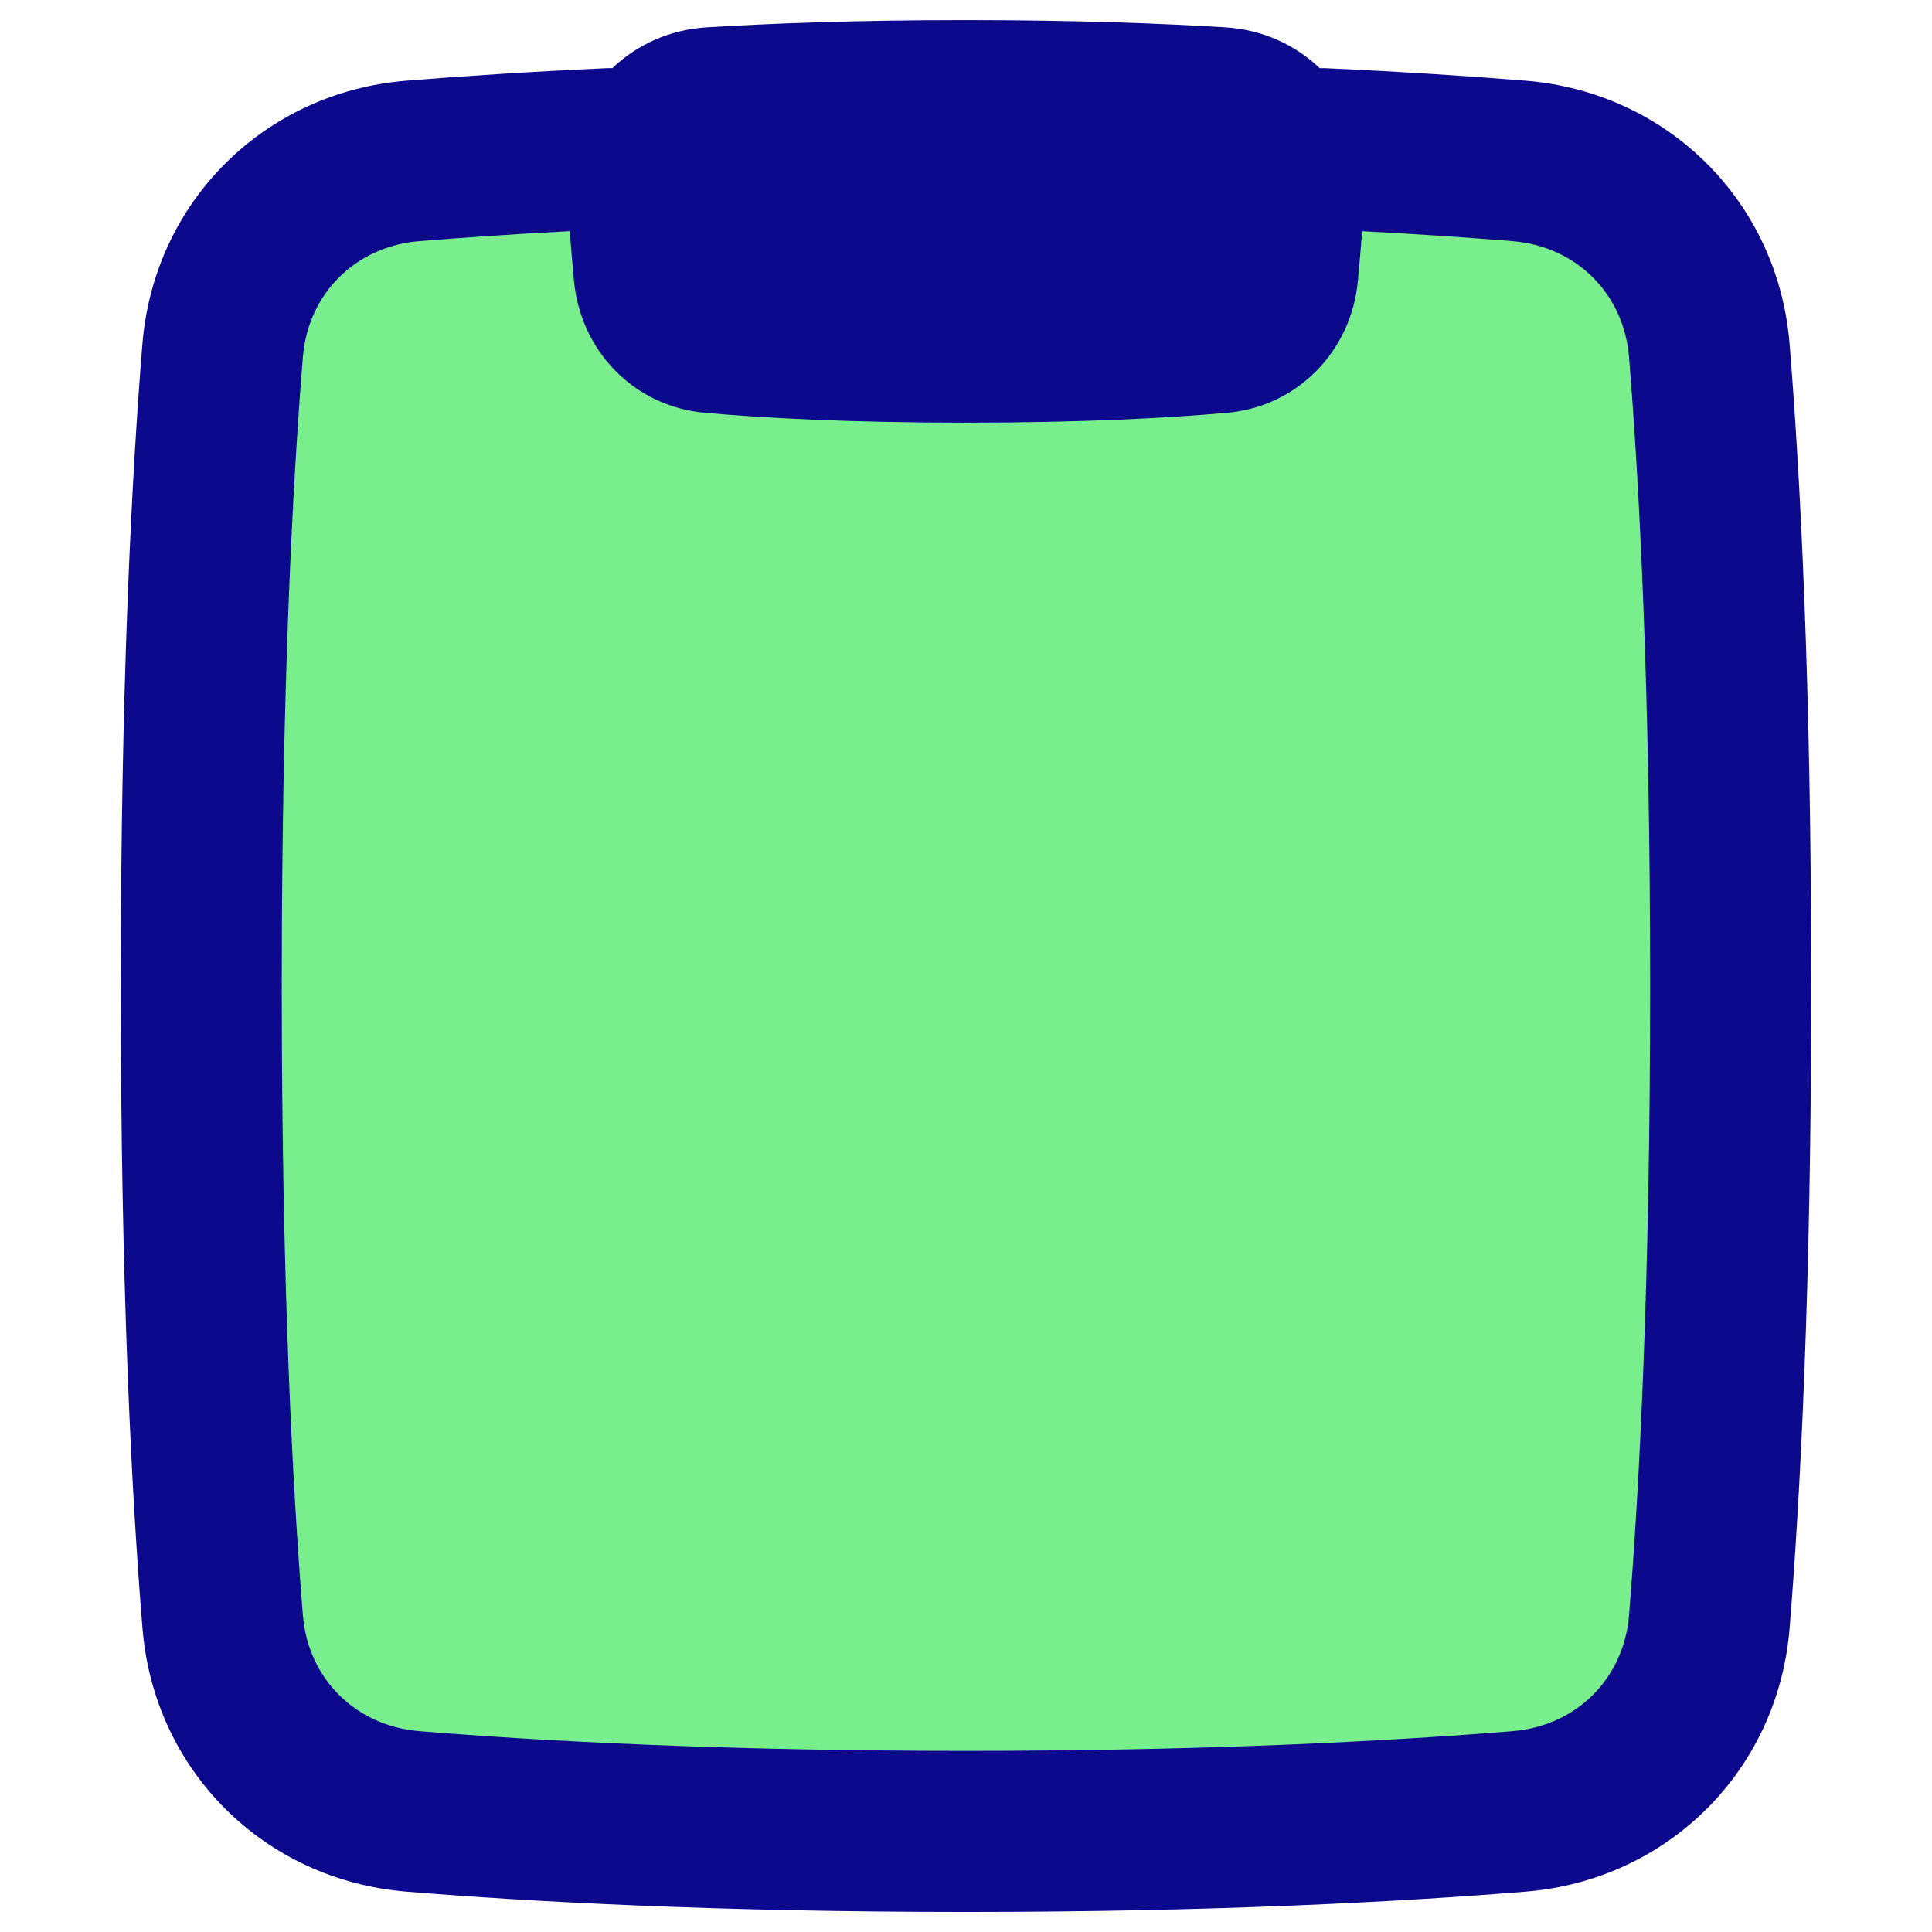
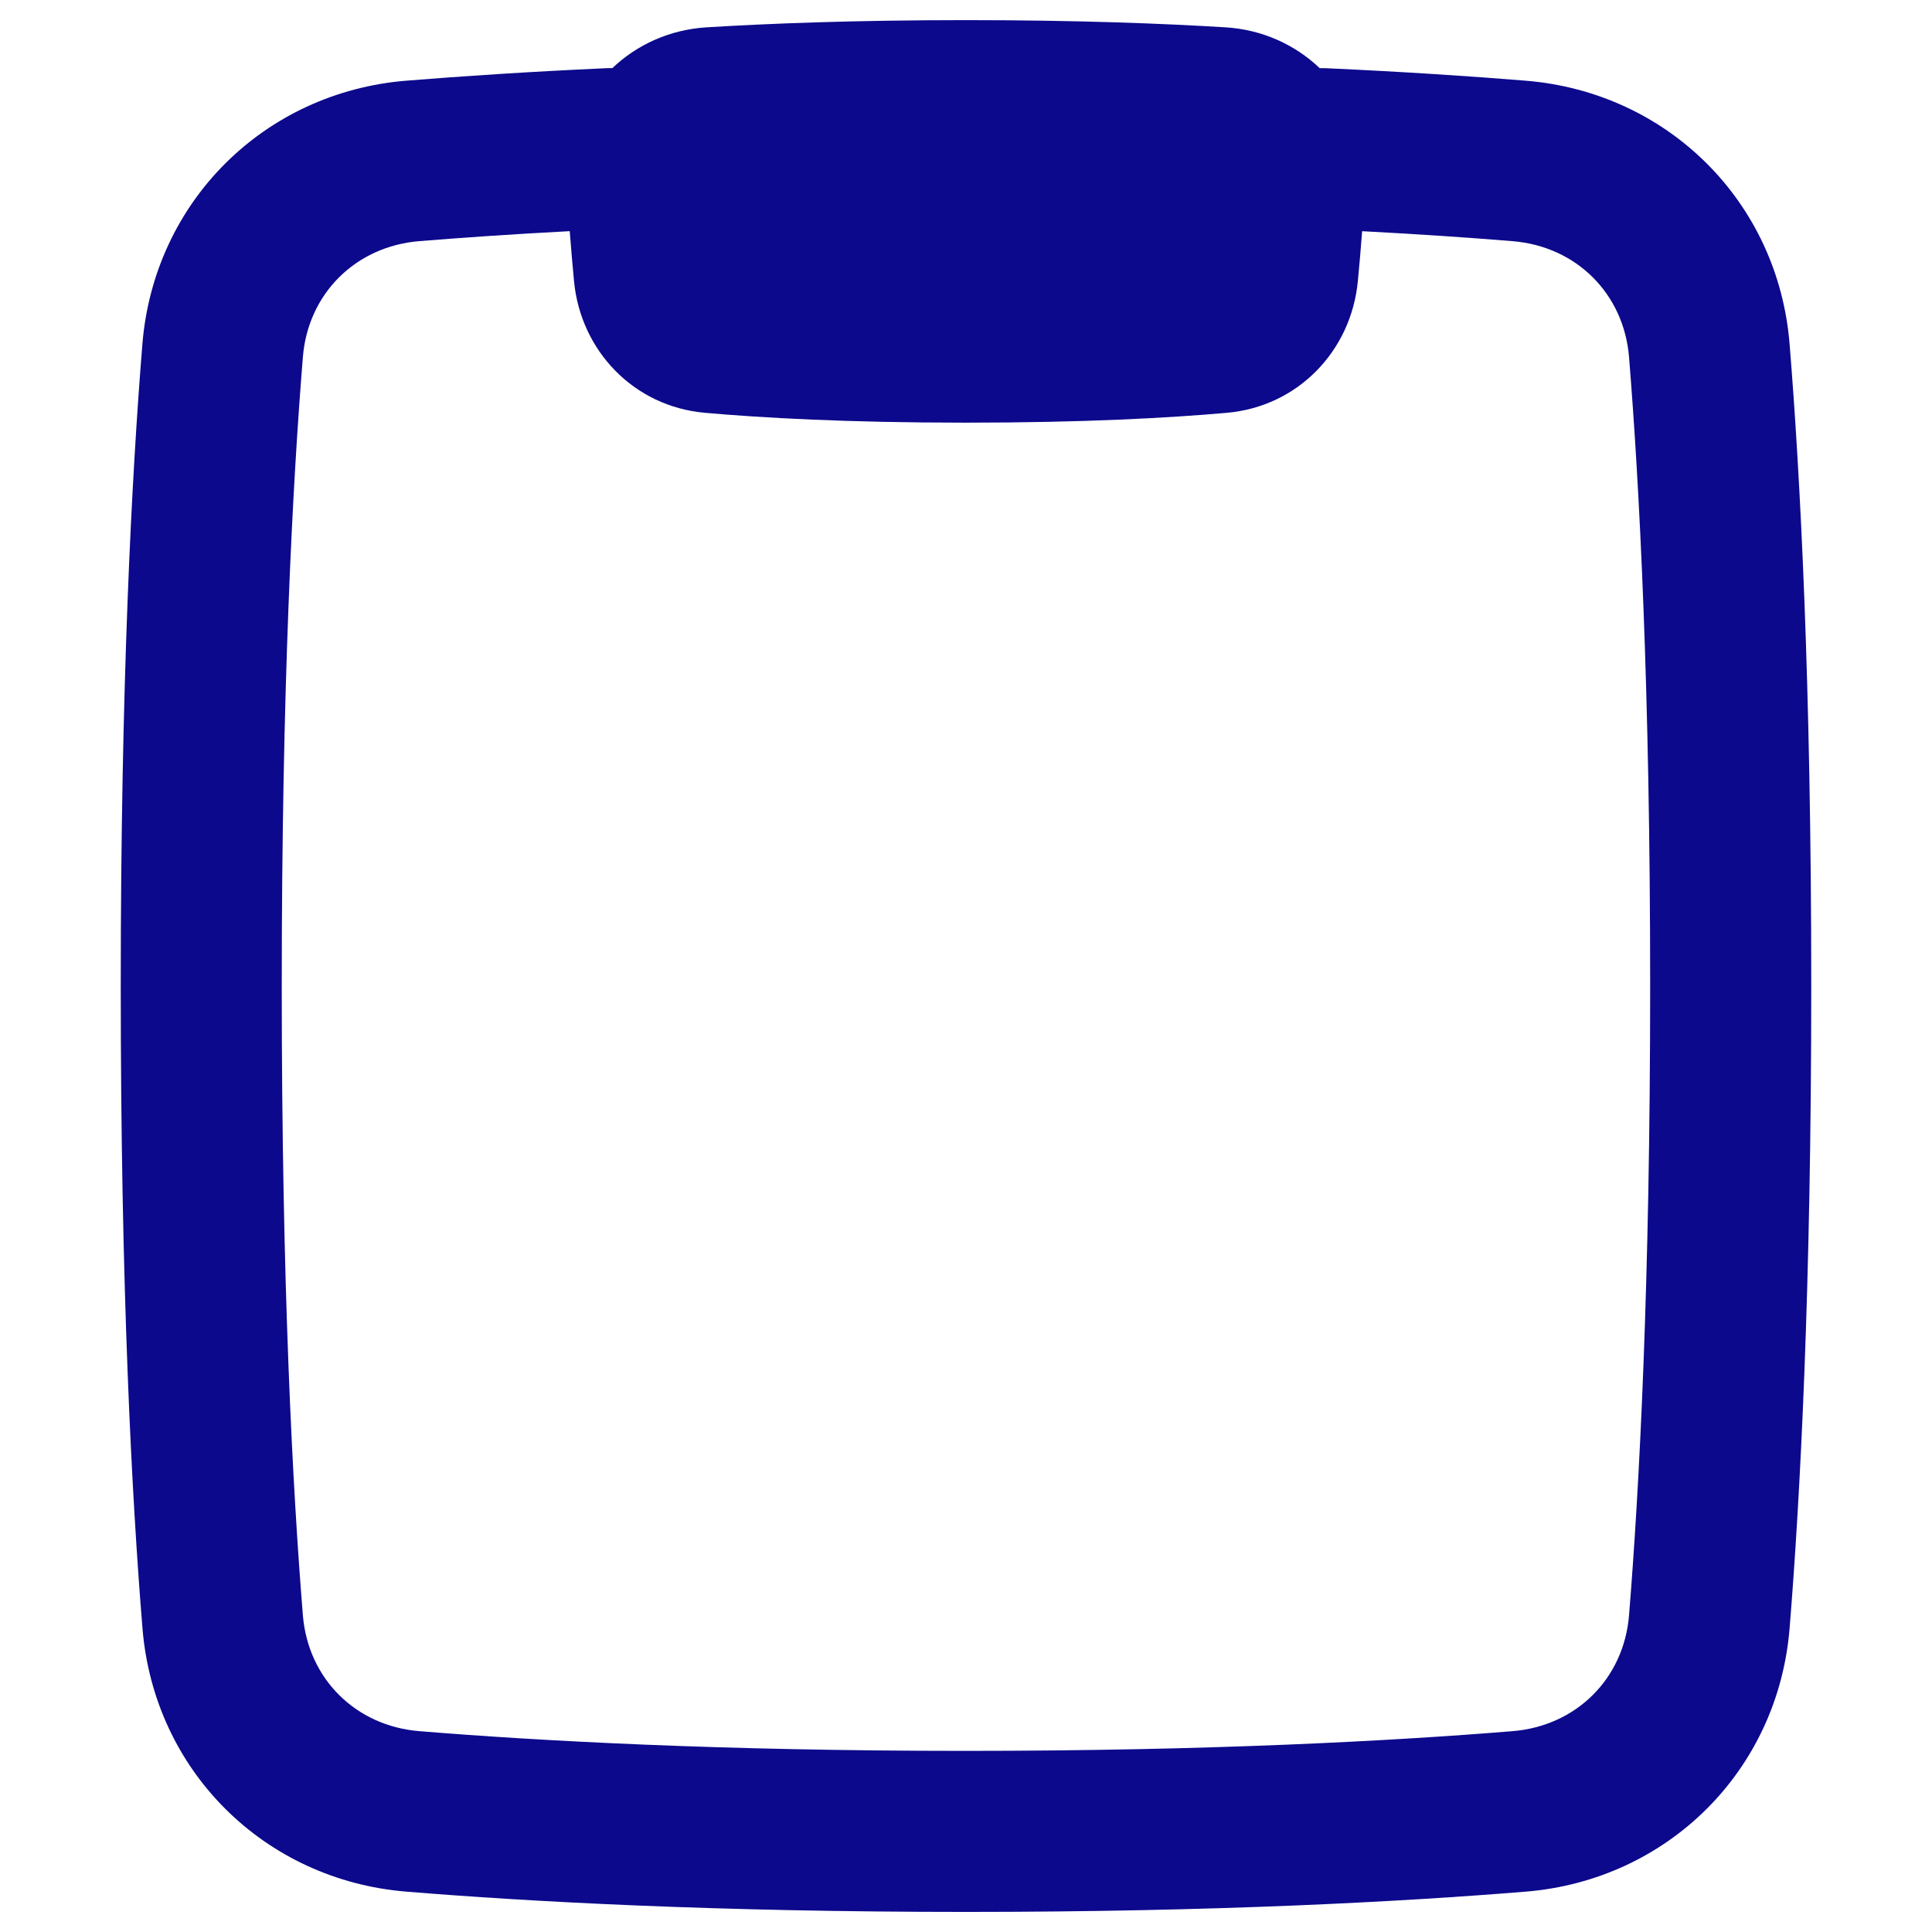
<svg xmlns="http://www.w3.org/2000/svg" fill="none" viewBox="0 0 48 48" id="Empty-Clipboard--Streamline-Plump">
  <desc>
    Empty Clipboard Streamline Icon: https://streamlinehq.com
  </desc>
  <g id="empty-clipboard--work-plain-clipboard-task-list-company-office">
-     <path id="Rectangle 1095" fill="#79ee8d" d="M10.255 3.997c-2.554 0.209 -4.515 2.156 -4.723 4.711C5.272 11.908 5 17.037 5 24.5s0.272 12.592 0.532 15.792c0.208 2.555 2.168 4.502 4.723 4.71C13.252 45.248 17.834 45.5 24 45.5s10.748 -0.252 13.745 -0.497c2.554 -0.209 4.515 -2.156 4.723 -4.71C42.728 37.092 43 31.963 43 24.5c0 -7.463 -0.272 -12.592 -0.532 -15.792 -0.208 -2.555 -2.168 -4.502 -4.723 -4.711C34.748 3.752 30.166 3.5 24 3.5s-10.748 0.252 -13.745 0.497Z" stroke-width="1" />
    <path id="Union" fill="#0c098c" fill-rule="evenodd" d="M17.553 0.679C19.065 0.586 21.213 0.5 24 0.5c2.787 0 4.935 0.086 6.447 0.179 0.915 0.056 1.73 0.432 2.34 1.014 0.049 -0.001 0.098 -0.001 0.147 0.001 1.968 0.09 3.626 0.201 4.975 0.311 3.523 0.288 6.266 3.003 6.553 6.542C44.727 11.807 45 16.99 45 24.501c0 7.511 -0.273 12.694 -0.538 15.954 -0.288 3.538 -3.03 6.254 -6.553 6.542 -3.052 0.249 -7.688 0.504 -13.908 0.504 -6.22 0 -10.857 -0.254 -13.908 -0.504 -3.523 -0.288 -6.266 -3.003 -6.553 -6.542C3.273 37.195 3 32.012 3 24.501c0 -7.511 0.273 -12.694 0.538 -15.954 0.288 -3.538 3.03 -6.254 6.553 -6.542 1.349 -0.11 3.007 -0.221 4.975 -0.311 0.049 -0.002 0.098 -0.003 0.147 -0.001 0.61 -0.582 1.425 -0.957 2.34 -1.014ZM14.156 5.743c-1.446 0.076 -2.692 0.163 -3.739 0.248 -1.586 0.13 -2.765 1.309 -2.892 2.879C7.27 12.012 7 17.086 7 24.501c0 7.415 0.27 12.489 0.525 15.63 0.128 1.571 1.307 2.75 2.892 2.879 2.944 0.241 7.471 0.49 13.582 0.49s10.639 -0.25 13.582 -0.49c1.586 -0.13 2.765 -1.309 2.892 -2.879 0.255 -3.141 0.525 -8.216 0.525 -15.63 0 -7.415 -0.27 -12.489 -0.525 -15.63 -0.128 -1.571 -1.307 -2.75 -2.892 -2.879 -1.046 -0.086 -2.292 -0.172 -3.739 -0.248 -0.034 0.447 -0.07 0.865 -0.107 1.245 -0.165 1.725 -1.485 3.111 -3.252 3.267 -1.409 0.125 -3.532 0.245 -6.485 0.245 -2.953 0 -5.075 -0.12 -6.484 -0.245 -1.767 -0.156 -3.087 -1.542 -3.252 -3.267 -0.036 -0.38 -0.073 -0.798 -0.107 -1.245Z" clip-rule="evenodd" stroke-width="1" />
  </g>
</svg>